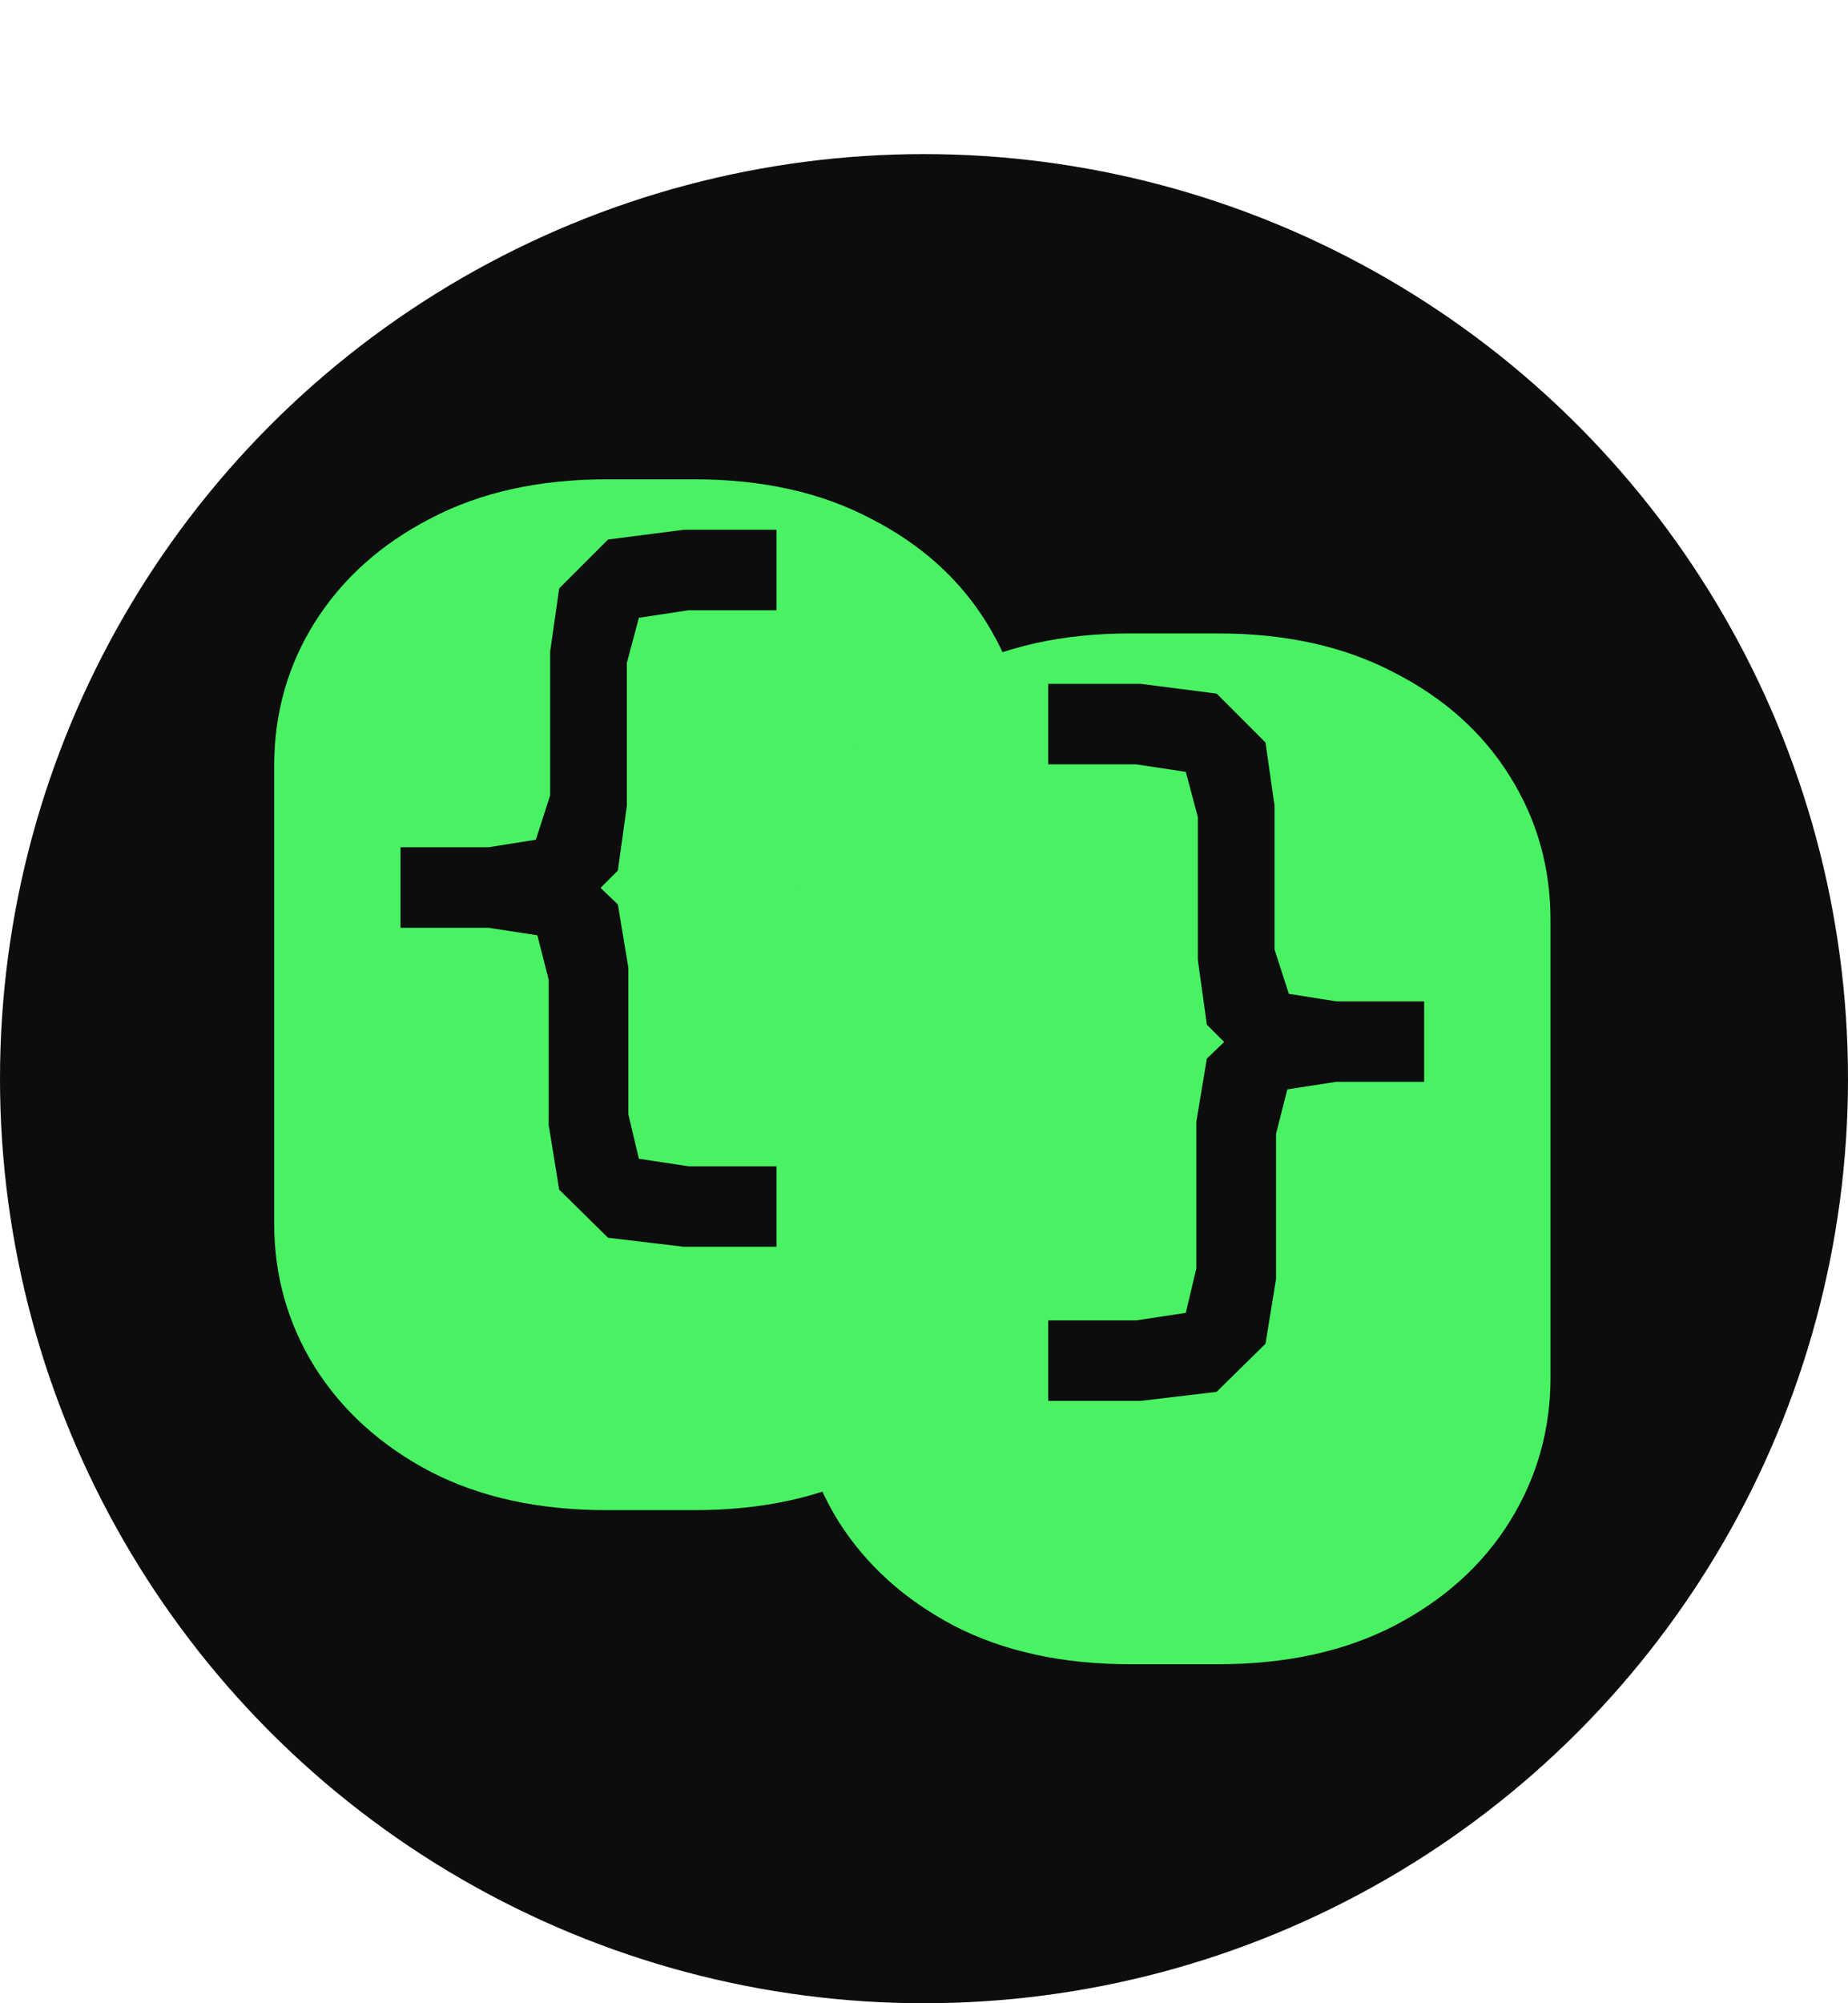
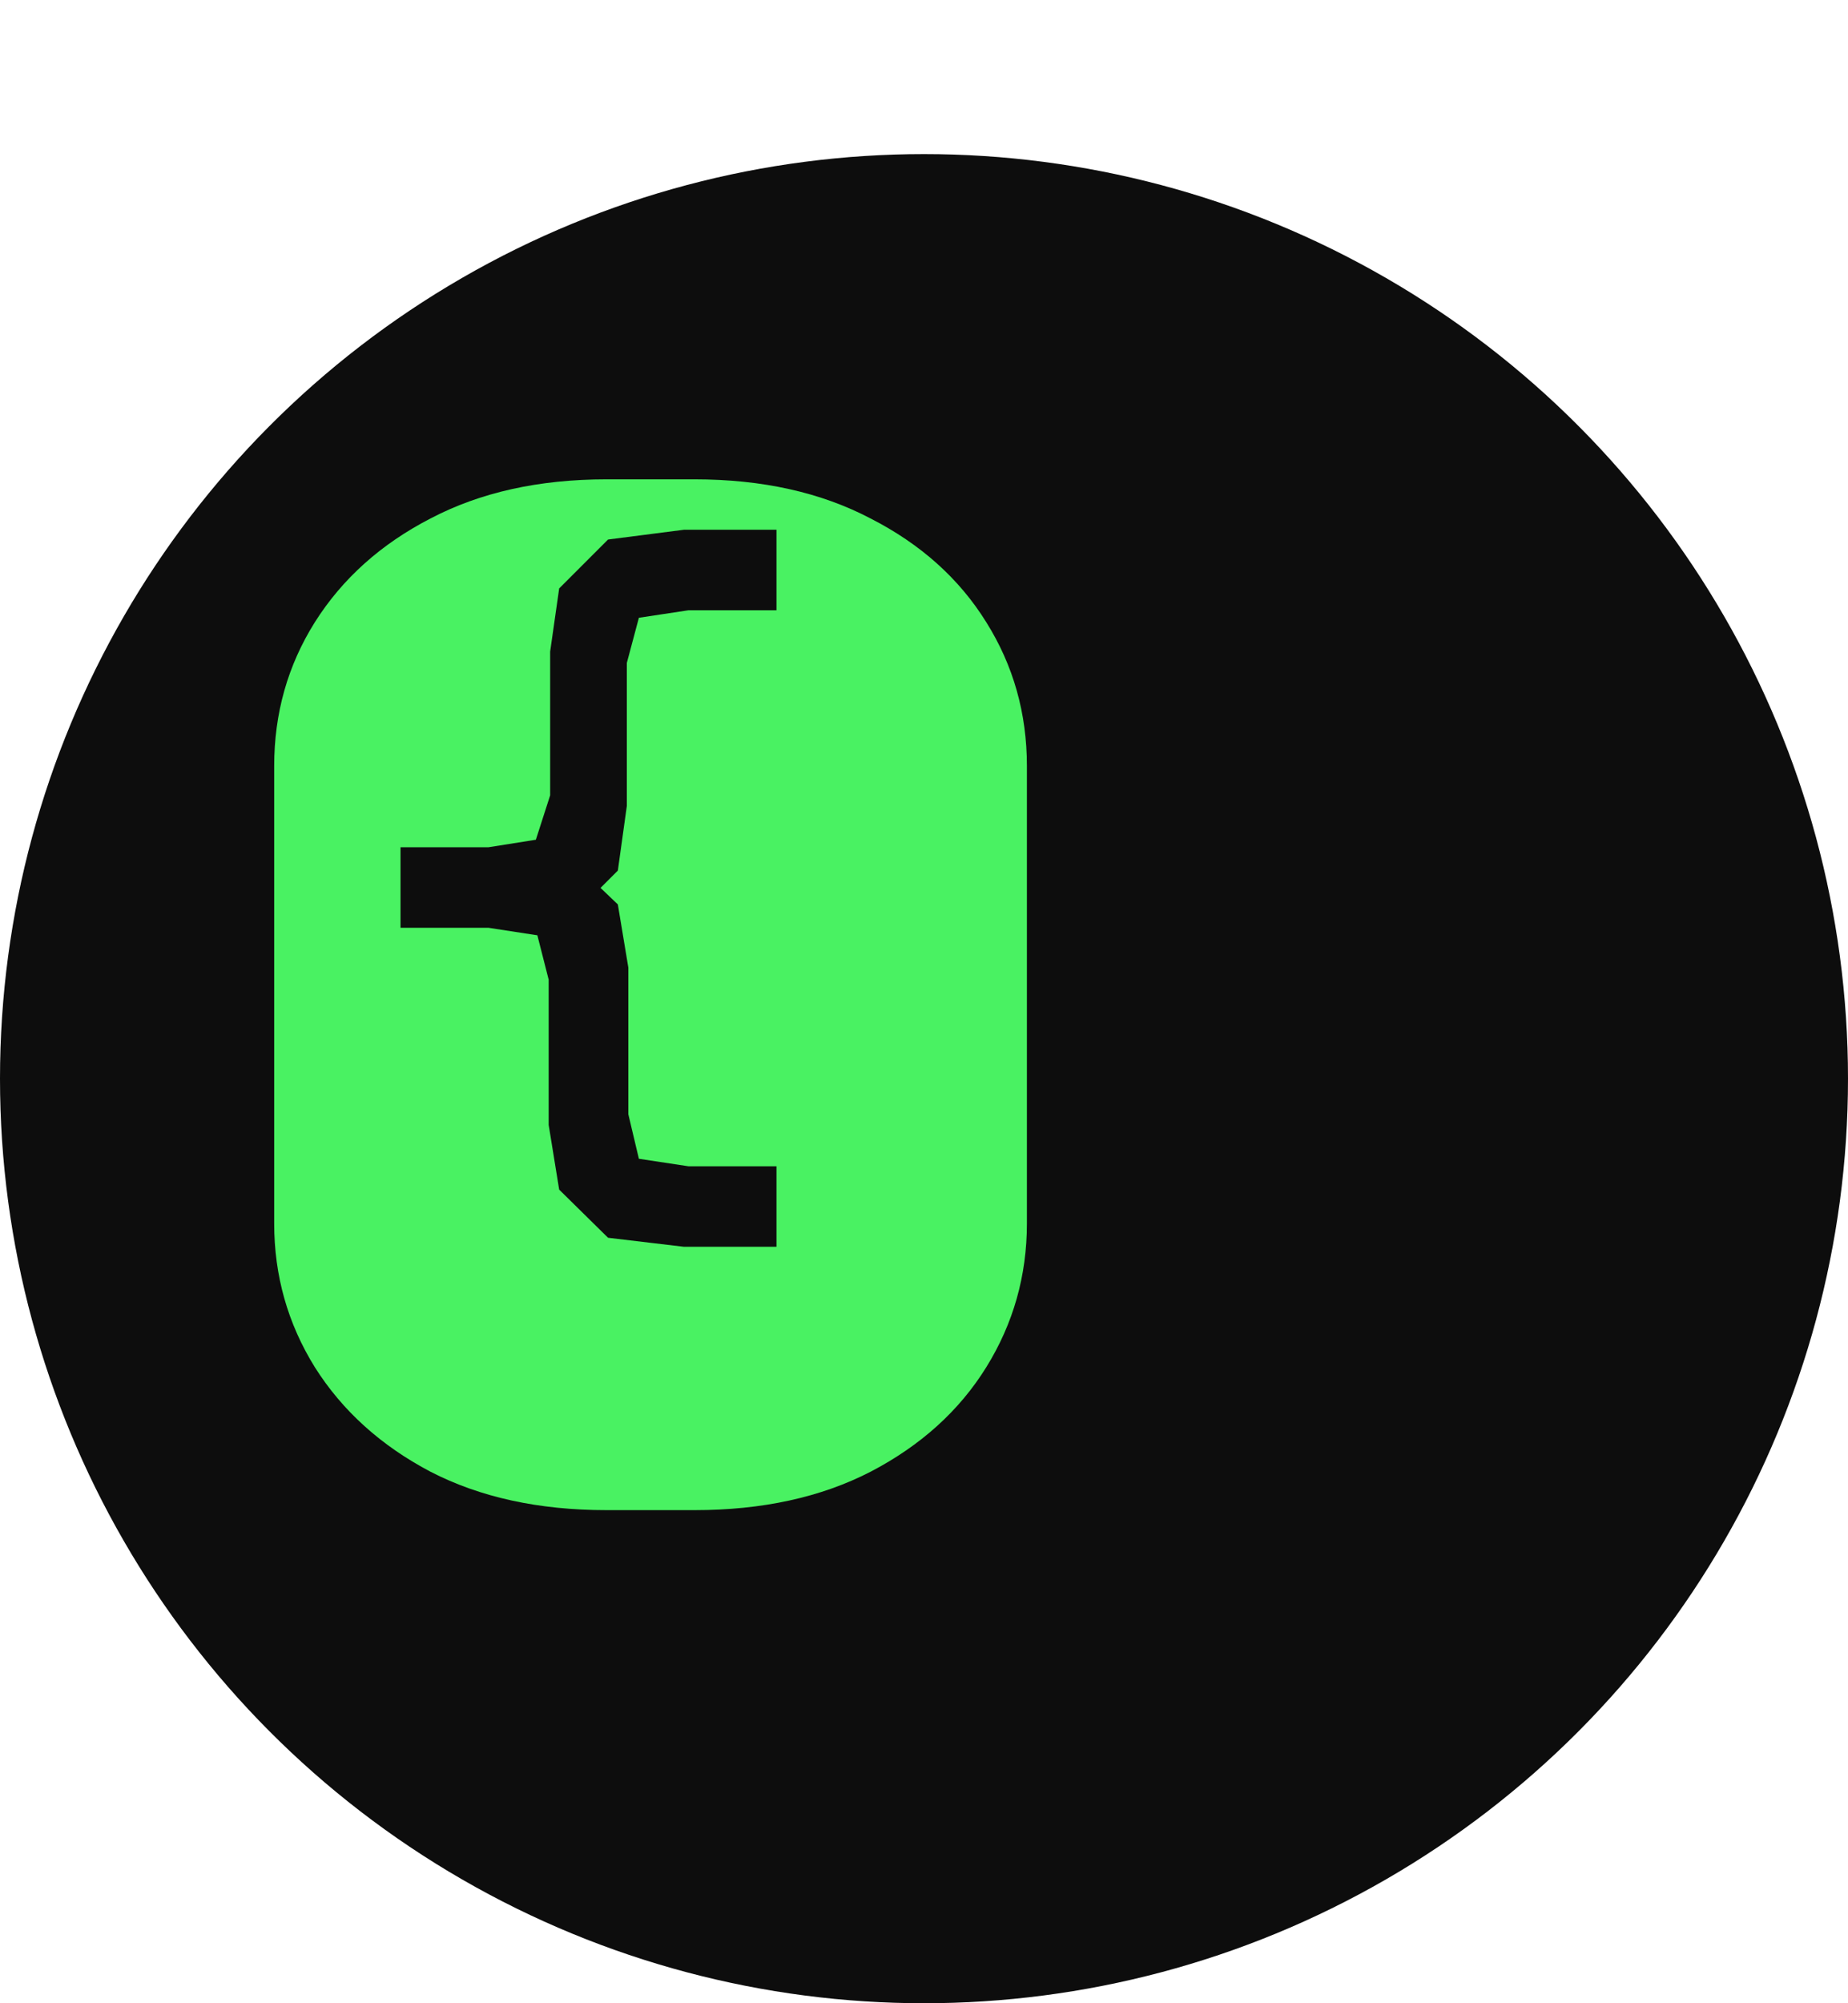
<svg xmlns="http://www.w3.org/2000/svg" width="60" height="65" viewBox="0 0 60 65" fill="none">
  <circle cx="30" cy="35" r="30" fill="#0D0D0D" />
  <path d="M19.693 49C17.496 49 15.592 48.585 13.98 47.755C12.369 46.908 11.116 45.777 10.221 44.361C9.342 42.945 8.902 41.391 8.902 39.698V24.855C8.902 23.145 9.342 21.591 10.221 20.191C11.116 18.775 12.369 17.652 13.98 16.822C15.592 15.976 17.496 15.553 19.693 15.553H22.55C24.747 15.553 26.651 15.976 28.263 16.822C29.89 17.652 31.144 18.775 32.023 20.191C32.901 21.591 33.341 23.145 33.341 24.855V39.698C33.341 41.391 32.901 42.945 32.023 44.361C31.144 45.777 29.89 46.908 28.263 47.755C26.651 48.585 24.747 49 22.55 49H19.693ZM22.208 40.455H25.211V37.843H22.355L20.743 37.599L20.401 36.158V31.398L20.06 29.347L19.498 28.81L20.06 28.248L20.352 26.148V21.51L20.743 20.045L22.355 19.801H25.211V17.189H22.208L19.742 17.506L18.155 19.093L17.862 21.144V25.807L17.398 27.247L15.86 27.491H13.004V30.104H15.86L17.447 30.348L17.814 31.788V36.5L18.155 38.6L19.742 40.162L22.208 40.455Z" fill="#49F262" />
-   <path d="M36.693 54C34.496 54 32.592 53.585 30.98 52.755C29.369 51.908 28.116 50.777 27.221 49.361C26.342 47.945 25.902 46.391 25.902 44.698V29.855C25.902 28.145 26.342 26.591 27.221 25.191C28.116 23.775 29.369 22.652 30.98 21.822C32.592 20.976 34.496 20.553 36.693 20.553H39.55C41.747 20.553 43.651 20.976 45.263 21.822C46.89 22.652 48.144 23.775 49.023 25.191C49.901 26.591 50.341 28.145 50.341 29.855V44.698C50.341 46.391 49.901 47.945 49.023 49.361C48.144 50.777 46.89 51.908 45.263 52.755C43.651 53.585 41.747 54 39.55 54H36.693ZM34.032 45.455H37.035L39.501 45.162L41.088 43.6L41.43 41.5V36.788L41.796 35.348L43.383 35.103H46.239V32.491H43.383L41.845 32.247L41.381 30.807V26.144L41.088 24.093L39.501 22.506L37.035 22.189H34.032V24.801H36.889L38.5 25.045L38.891 26.51V31.148L39.184 33.248L39.745 33.81L39.184 34.347L38.842 36.398V41.158L38.5 42.599L36.889 42.843H34.032V45.455Z" fill="#49F262" />
</svg>